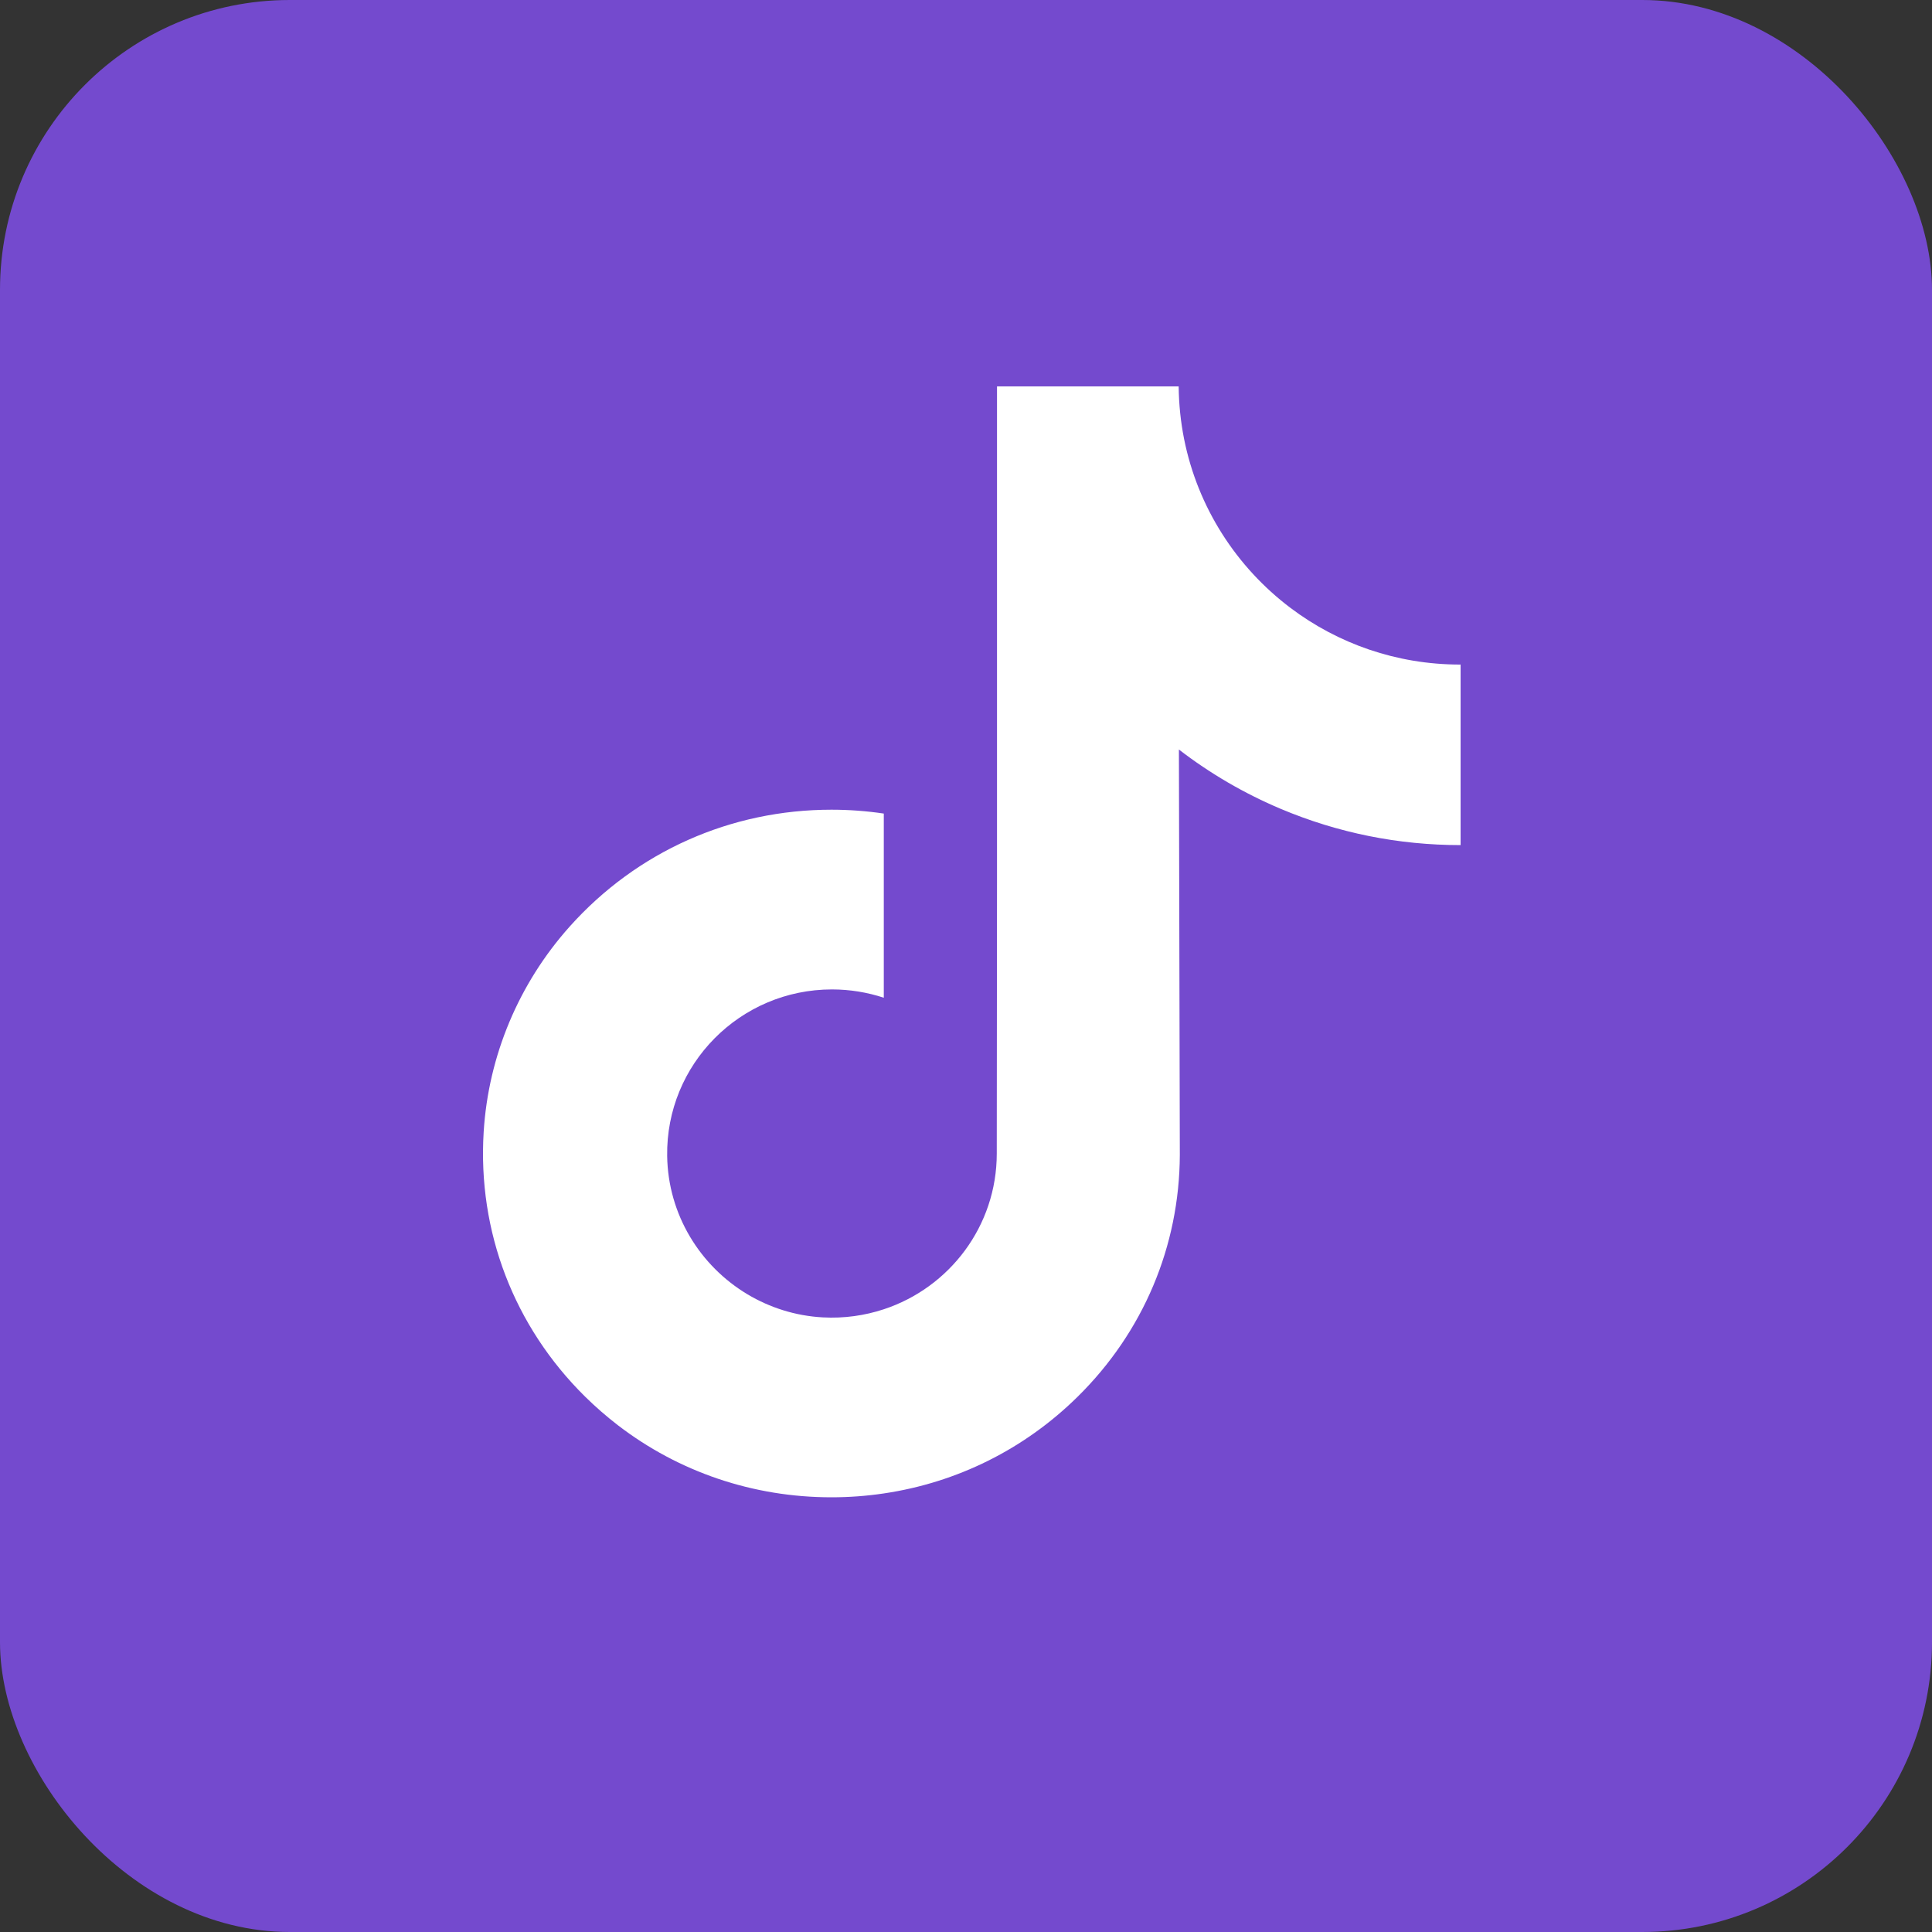
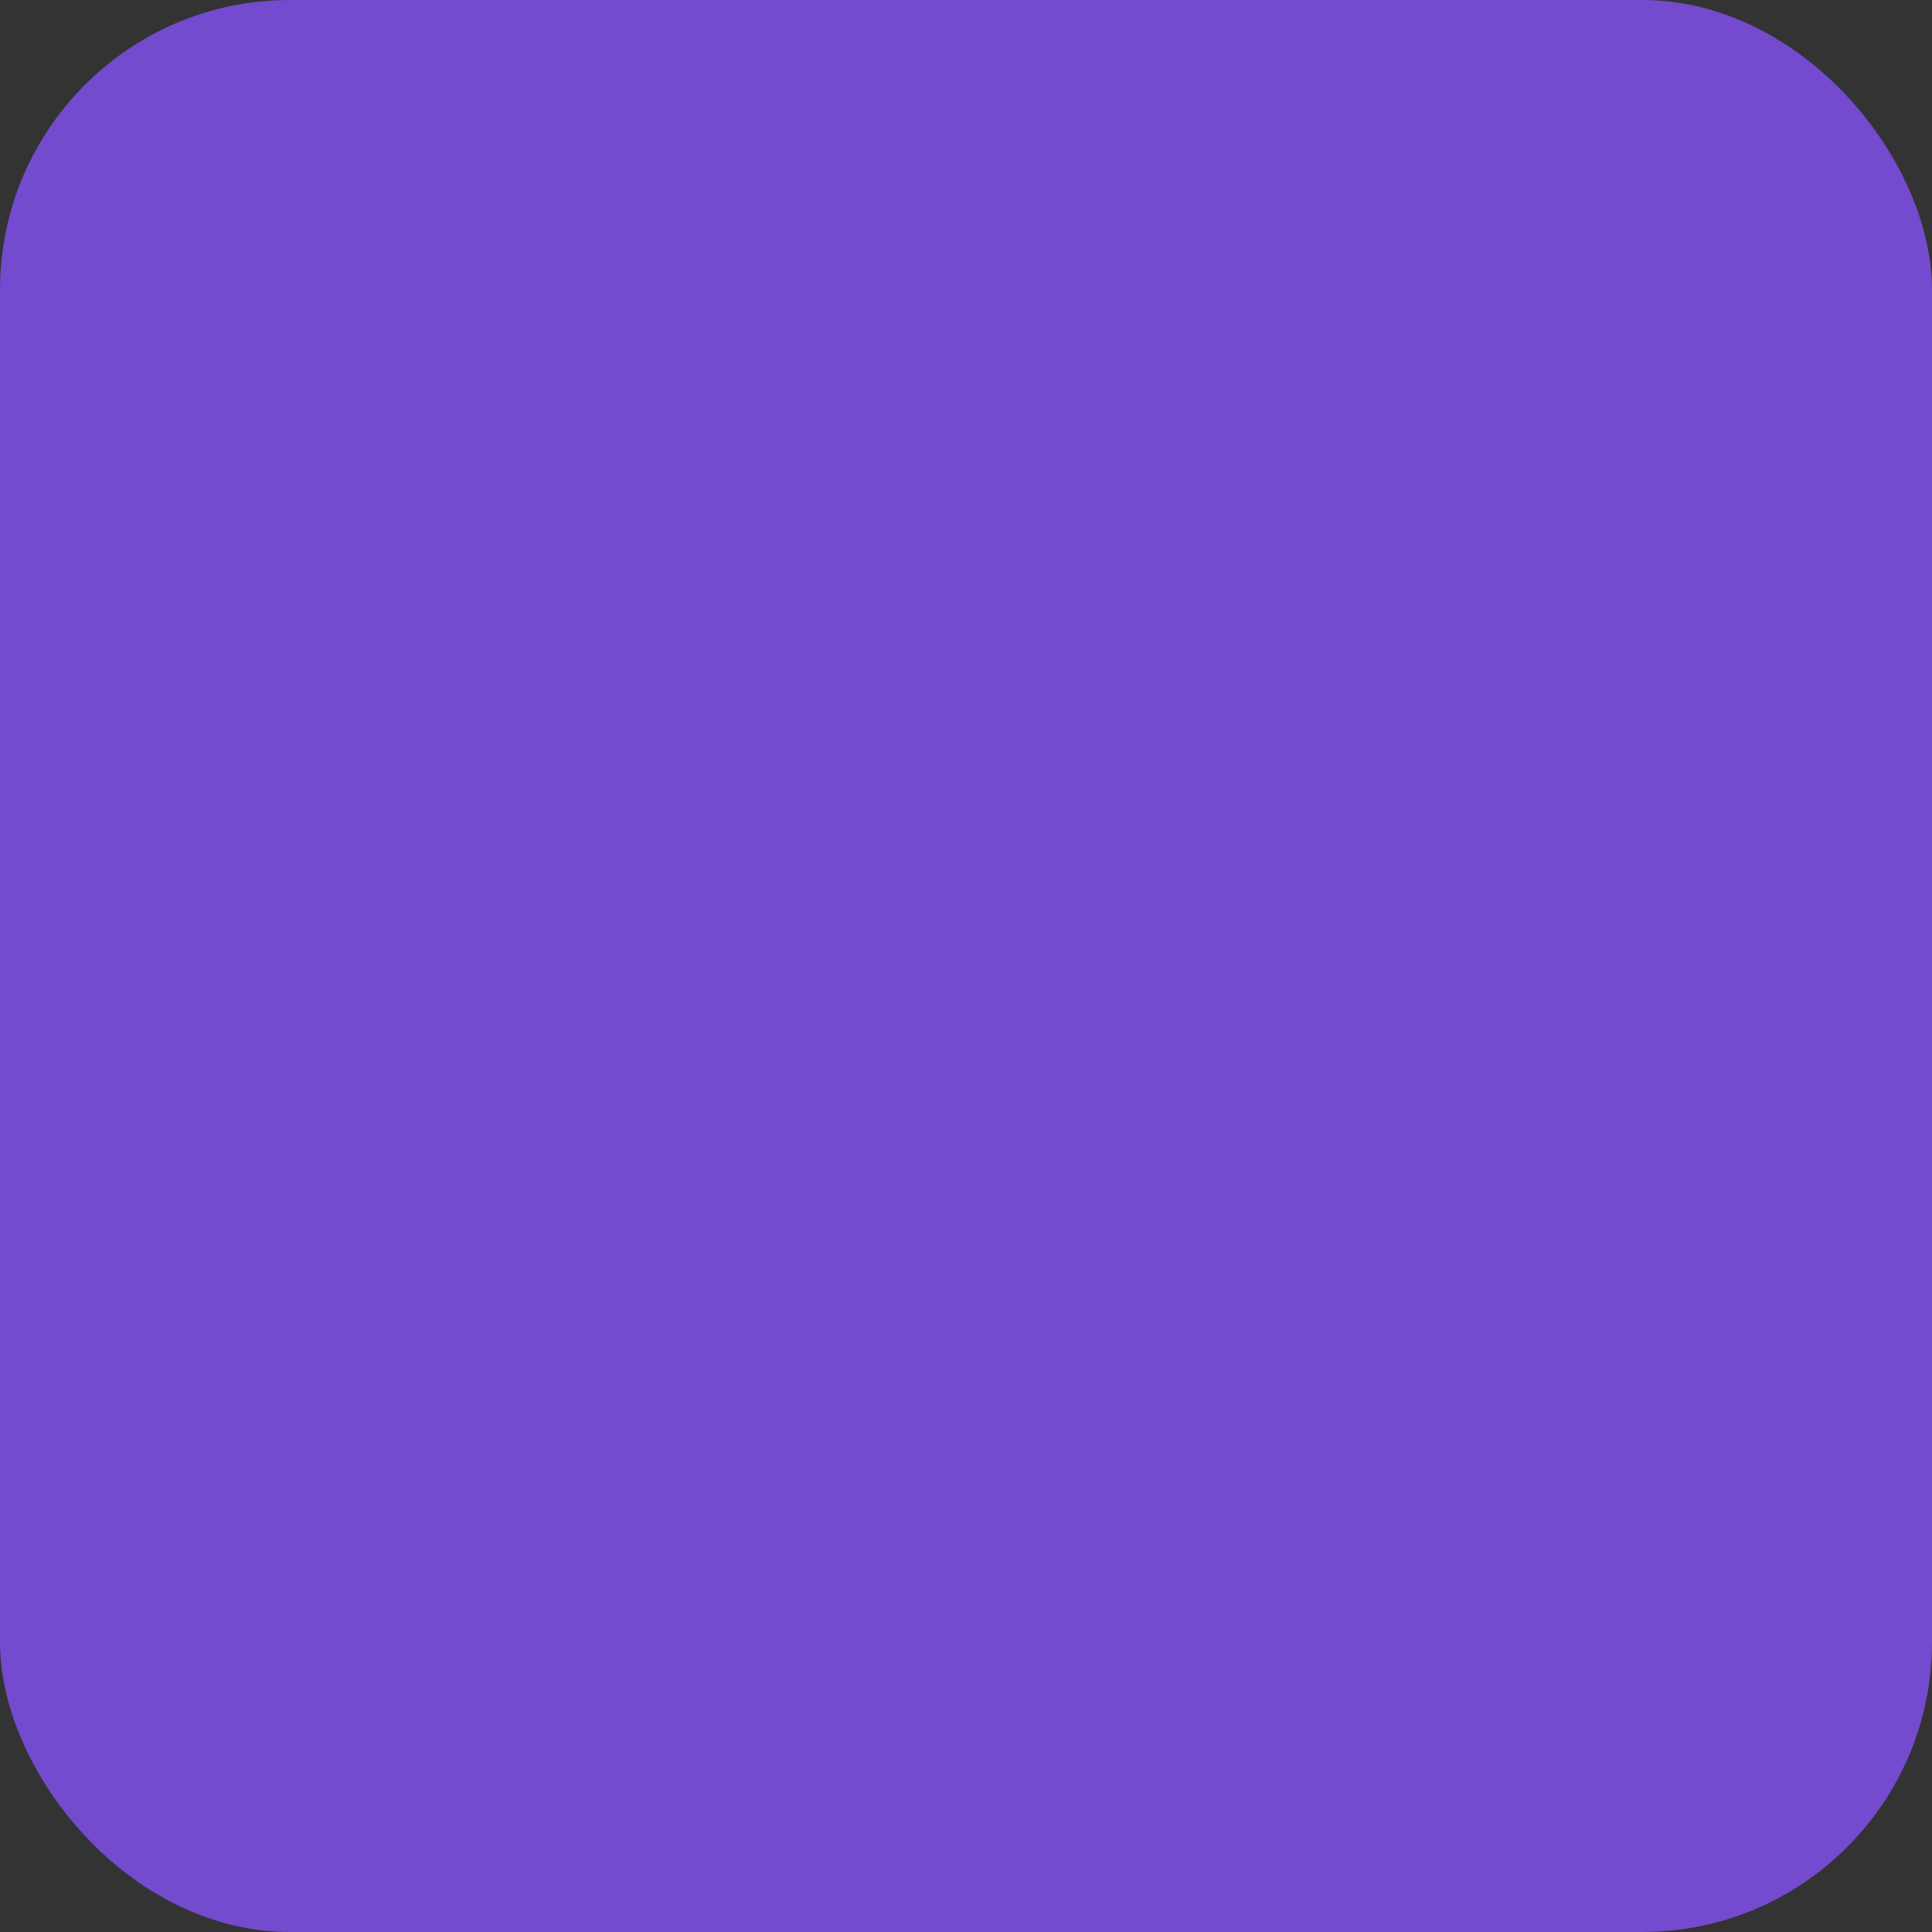
<svg xmlns="http://www.w3.org/2000/svg" width="40" height="40" viewBox="0 0 40 40" fill="none">
  <rect x="0" y="0" width="40" height="40" fill="#333333" stroke="none" />
  <rect width="40" height="40" rx="6" fill="#744ACE" />
-   <path d="M30.229 13.759C28.912 13.759 27.697 13.323 26.722 12.589C25.603 11.746 24.799 10.511 24.515 9.087C24.445 8.735 24.407 8.372 24.403 8H20.642V18.262L20.637 23.882C20.637 25.385 19.657 26.659 18.298 27.107C17.904 27.237 17.478 27.299 17.035 27.275C16.469 27.244 15.938 27.073 15.477 26.798C14.496 26.212 13.831 25.149 13.813 23.934C13.785 22.034 15.323 20.485 17.225 20.485C17.6 20.485 17.961 20.546 18.298 20.657V17.852V16.844C17.942 16.791 17.58 16.764 17.214 16.764C15.132 16.764 13.185 17.628 11.794 19.184C10.742 20.36 10.111 21.86 10.014 23.434C9.886 25.501 10.644 27.465 12.113 28.915C12.329 29.128 12.556 29.325 12.793 29.508C14.052 30.475 15.592 31 17.214 31C17.58 31 17.942 30.973 18.298 30.92C19.814 30.696 21.211 30.004 22.314 28.915C23.67 27.578 24.419 25.802 24.427 23.912L24.408 15.518C25.054 16.016 25.762 16.428 26.52 16.748C27.701 17.245 28.952 17.497 30.24 17.497V14.77V13.758C30.241 13.759 30.23 13.759 30.229 13.759Z" fill="white" />
</svg>